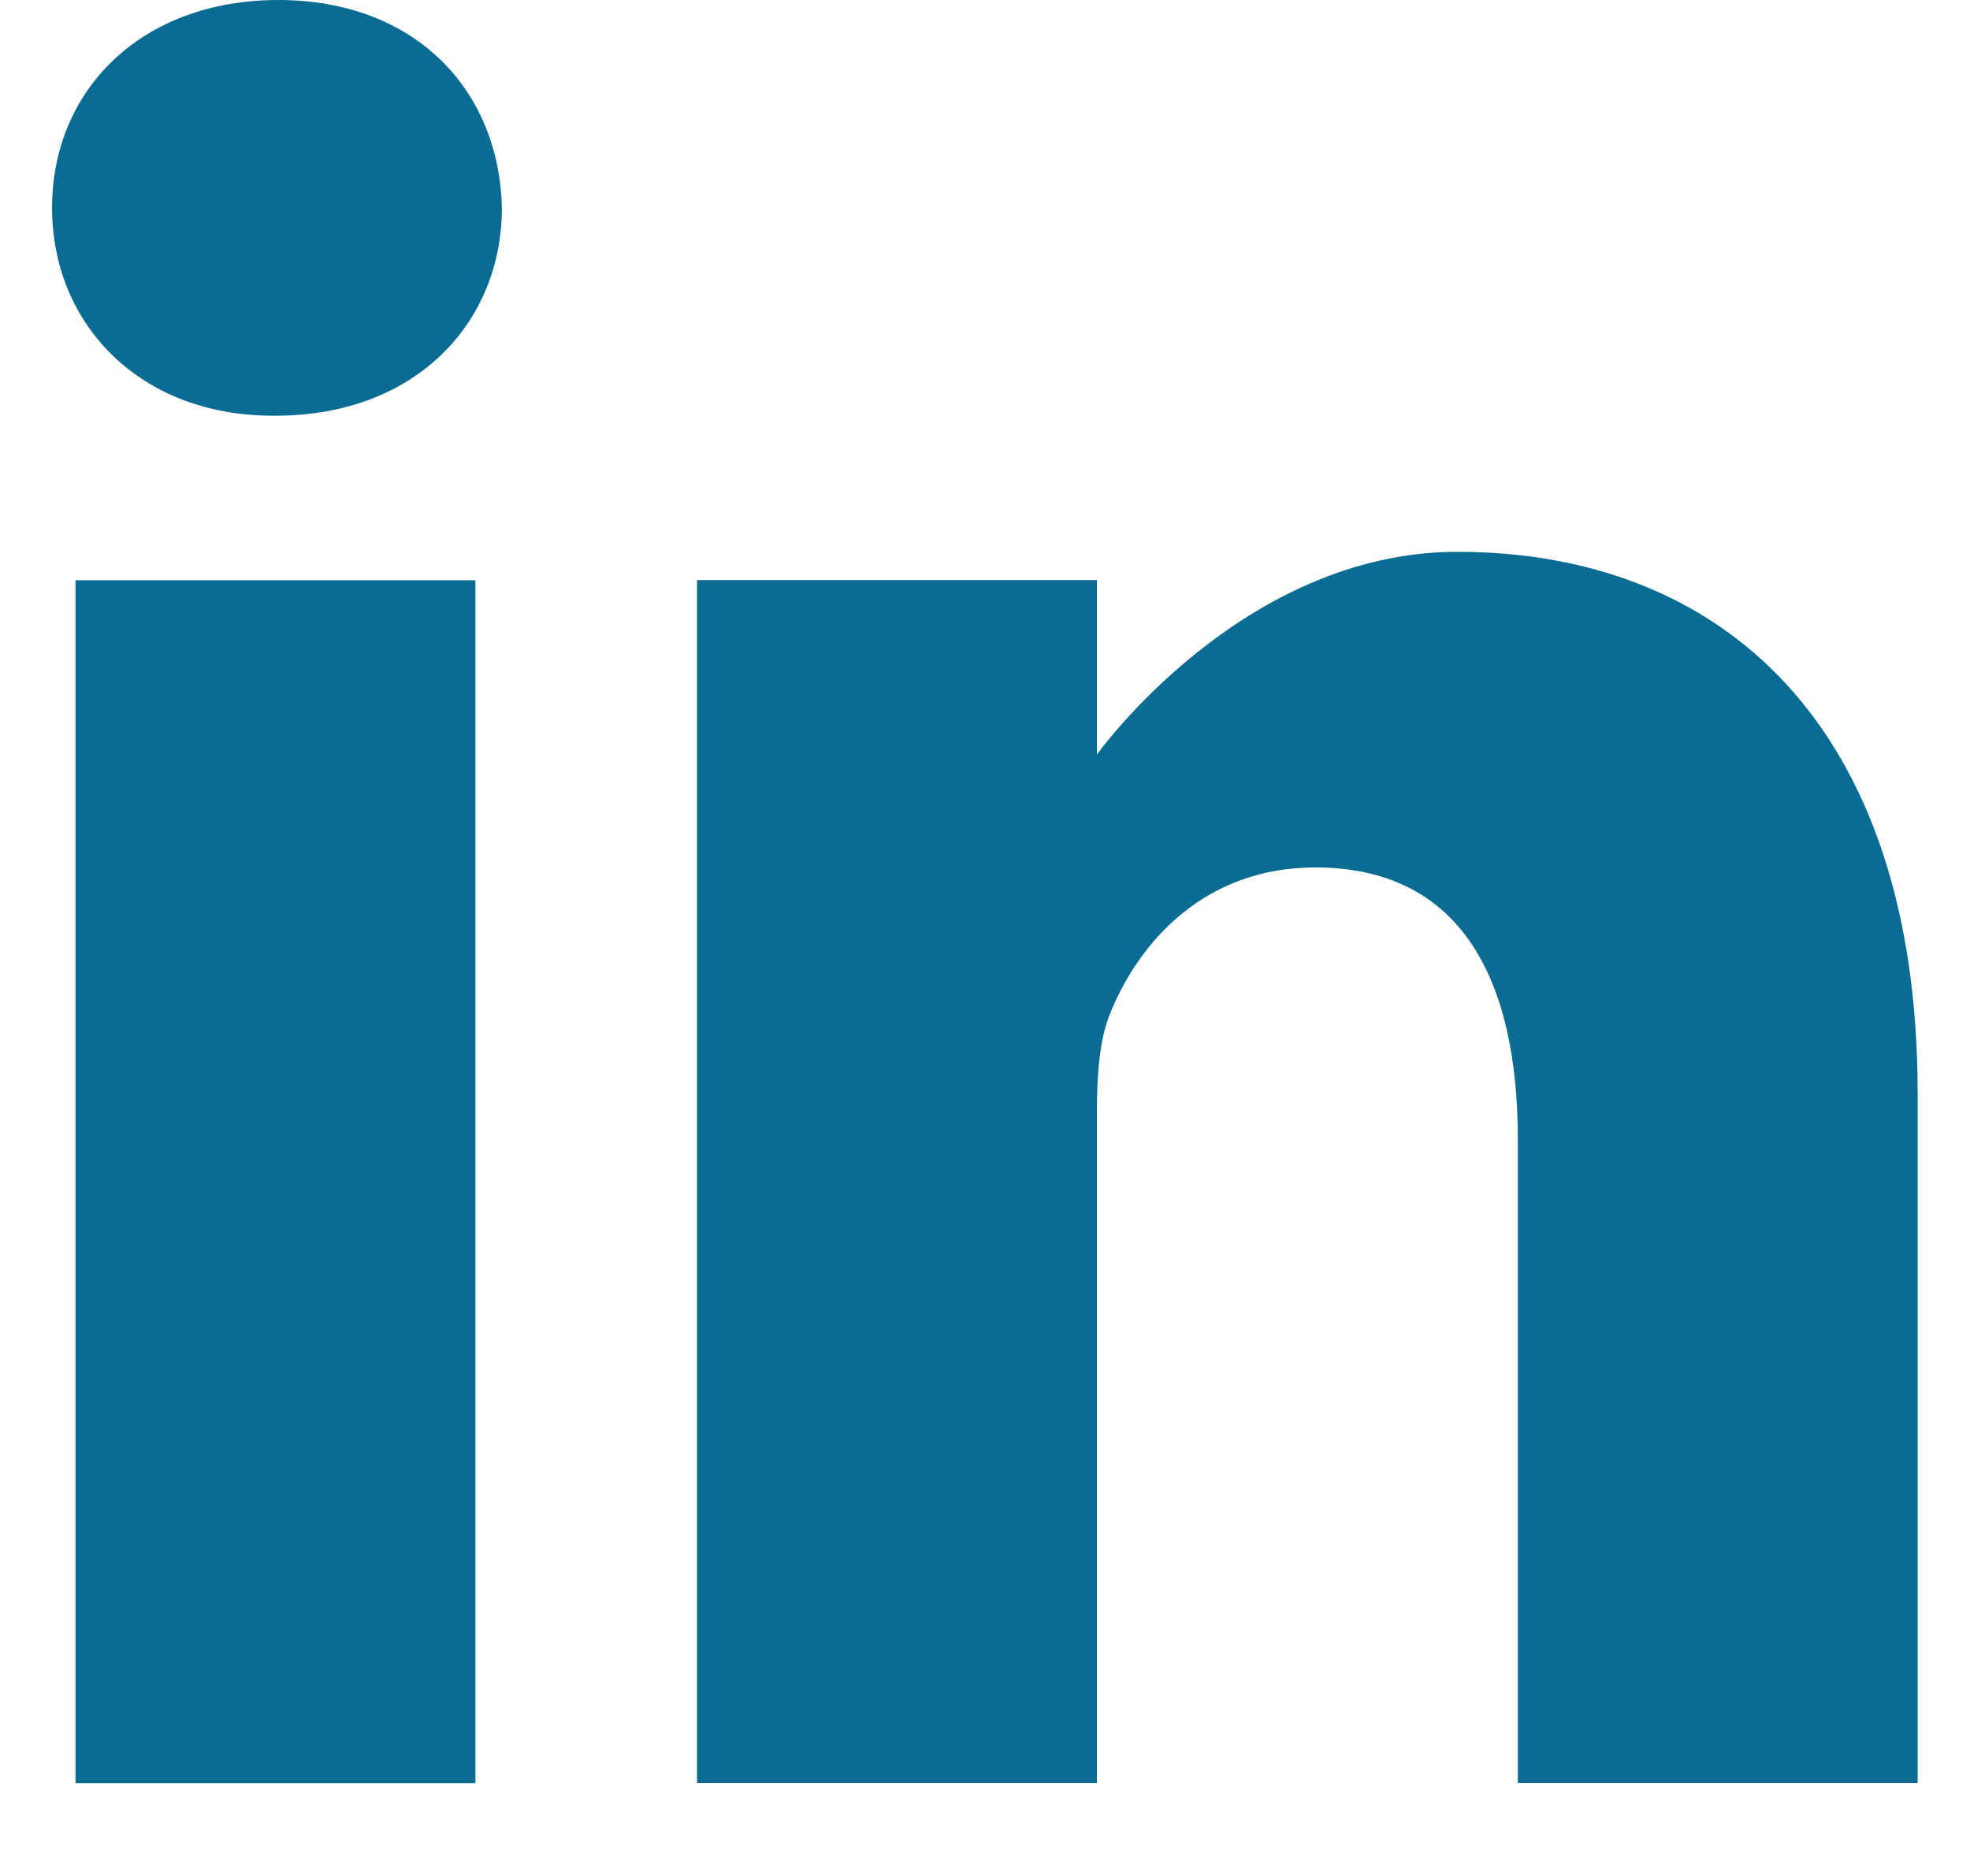
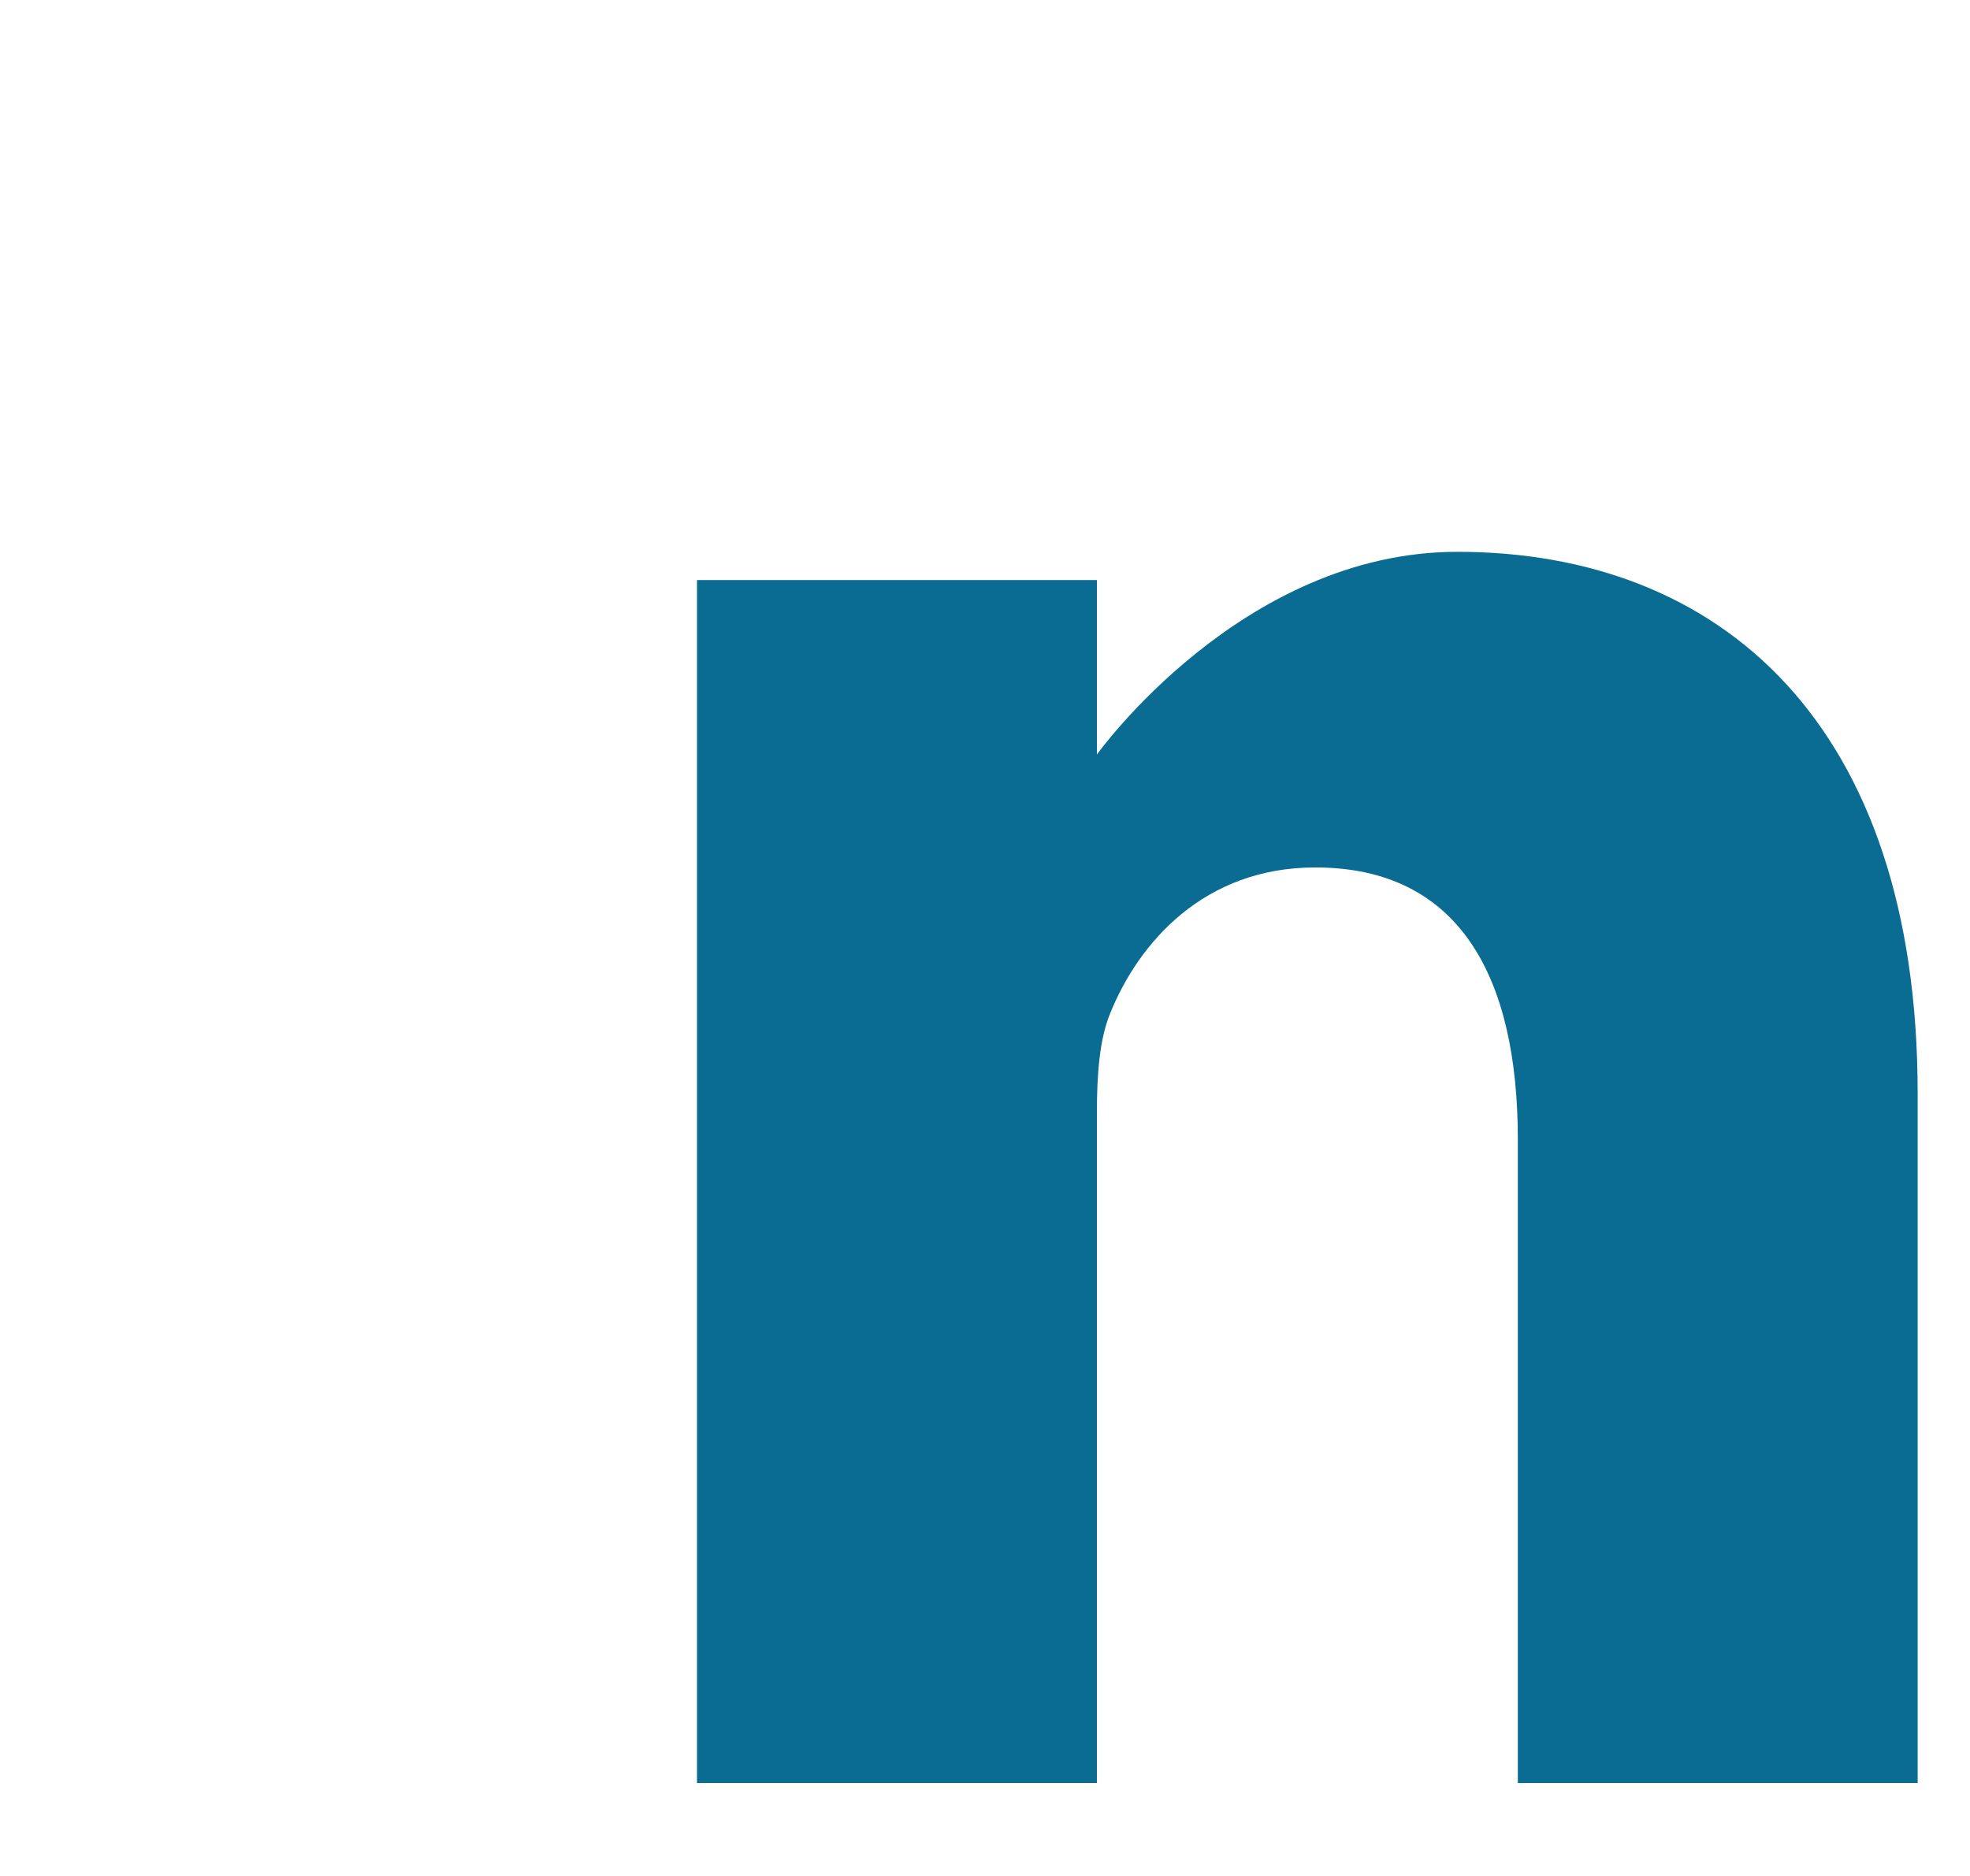
<svg xmlns="http://www.w3.org/2000/svg" width="21" height="20" viewBox="0 0 21 20" fill="none">
-   <path d="M2.966 0C1.508 0 0.555 0.958 0.555 2.216C0.555 3.447 1.48 4.432 2.91 4.432H2.938C4.425 4.432 5.35 3.447 5.35 2.216C5.322 0.958 4.425 0 2.966 0Z" fill="#0B6C93" />
-   <path d="M0.805 6.186H5.068V19.011H0.805V6.186Z" fill="#0B6C93" />
  <path d="M15.535 5.883C13.235 5.883 11.693 8.044 11.693 8.044V6.184H7.43V19.009H11.693V11.847C11.693 11.464 11.72 11.081 11.833 10.807C12.141 10.041 12.842 9.248 14.02 9.248C15.563 9.248 16.18 10.424 16.18 12.148V19.009H20.442V11.655C20.442 7.716 18.339 5.883 15.535 5.883Z" fill="#0B6C93" />
</svg>